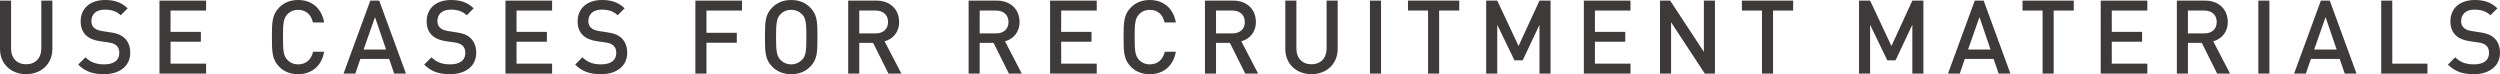
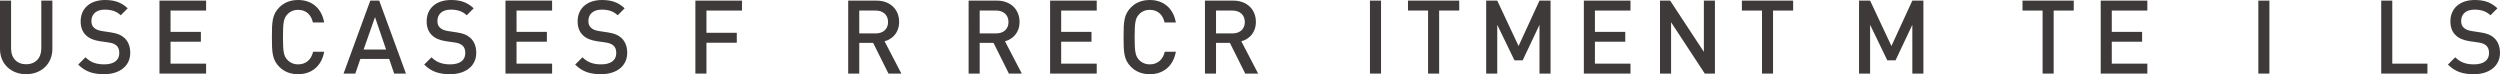
<svg xmlns="http://www.w3.org/2000/svg" id="_レイヤー_2" data-name="レイヤー 2" viewBox="0 0 243.93 7.24">
  <defs>
    <style>
      .cls-1 {
        fill: #3e3a39;
      }
    </style>
  </defs>
  <g id="_レイヤー_1-2" data-name="レイヤー 1">
    <g>
      <path class="cls-1" d="M2.55,7.24c-1.45,0-2.55-.99-2.55-2.46V.06h1.08v4.67c0,.95.58,1.54,1.47,1.54s1.48-.59,1.48-1.54V.06h1.08v4.72c0,1.47-1.11,2.46-2.56,2.46Z" />
      <path class="cls-1" d="M10.15,7.24c-1.07,0-1.83-.25-2.52-.94l.71-.71c.52.52,1.11.69,1.83.69.94,0,1.47-.4,1.47-1.1,0-.32-.08-.57-.28-.74-.18-.16-.42-.25-.78-.3l-.84-.12c-.58-.09-1.03-.27-1.34-.57-.35-.32-.53-.78-.53-1.37,0-1.24.9-2.08,2.38-2.08.95,0,1.6.24,2.21.81l-.68.68c-.44-.42-.96-.55-1.57-.55-.84,0-1.29.46-1.29,1.11,0,.26.07.5.26.66.18.16.39.26.78.32l.85.13c.65.1,1.01.25,1.32.53.38.35.58.84.58,1.46,0,1.31-1.06,2.09-2.56,2.09Z" />
      <path class="cls-1" d="M15.56,7.18V.06h4.55v.97h-3.47v2.08h2.96v.96h-2.96v2.14h3.47v.97h-4.55Z" />
      <path class="cls-1" d="M29.09,7.24c-.78,0-1.38-.26-1.84-.72-.69-.7-.72-1.41-.72-2.9s.03-2.2.72-2.9c.46-.46,1.06-.72,1.84-.72,1.31,0,2.29.78,2.54,2.19h-1.1c-.16-.73-.65-1.23-1.44-1.23-.43,0-.79.16-1.05.44-.36.38-.43.81-.43,2.22s.07,1.84.43,2.22c.26.28.62.44,1.05.44.79,0,1.29-.5,1.46-1.23h1.08c-.25,1.41-1.24,2.19-2.54,2.19Z" />
      <path class="cls-1" d="M38.46,7.18l-.49-1.43h-2.81l-.49,1.43h-1.15L36.13.06h.87l2.61,7.12h-1.15ZM36.59,1.67l-1.11,3.16h2.19l-1.08-3.16Z" />
      <path class="cls-1" d="M43.91,7.24c-1.07,0-1.83-.25-2.52-.94l.71-.71c.52.52,1.11.69,1.83.69.94,0,1.47-.4,1.47-1.1,0-.32-.08-.57-.28-.74-.18-.16-.42-.25-.78-.3l-.84-.12c-.58-.09-1.03-.27-1.34-.57-.35-.32-.53-.78-.53-1.37,0-1.24.9-2.08,2.38-2.08.95,0,1.6.24,2.21.81l-.68.68c-.44-.42-.96-.55-1.57-.55-.84,0-1.29.46-1.29,1.11,0,.26.07.5.26.66.18.16.39.26.78.32l.85.13c.65.1,1.01.25,1.32.53.38.35.58.84.58,1.46,0,1.31-1.06,2.09-2.56,2.09Z" />
      <path class="cls-1" d="M49.32,7.18V.06h4.55v.97h-3.47v2.08h2.96v.96h-2.96v2.14h3.47v.97h-4.55Z" />
      <path class="cls-1" d="M58.64,7.24c-1.07,0-1.83-.25-2.52-.94l.71-.71c.52.52,1.11.69,1.83.69.94,0,1.47-.4,1.47-1.1,0-.32-.08-.57-.28-.74-.18-.16-.42-.25-.78-.3l-.84-.12c-.58-.09-1.03-.27-1.34-.57-.35-.32-.53-.78-.53-1.37,0-1.24.9-2.08,2.38-2.08.95,0,1.6.24,2.21.81l-.68.68c-.44-.42-.96-.55-1.57-.55-.84,0-1.29.46-1.29,1.11,0,.26.07.5.26.66.18.16.39.26.78.32l.85.13c.65.1,1.01.25,1.32.53.38.35.58.84.58,1.46,0,1.31-1.06,2.09-2.56,2.09Z" />
      <path class="cls-1" d="M68.93,1.03v2.17h2.96v.97h-2.96v3.01h-1.08V.06h4.55v.97h-3.47Z" />
-       <path class="cls-1" d="M79.04,6.52c-.46.46-1.06.72-1.84.72s-1.38-.26-1.84-.72c-.7-.7-.72-1.41-.72-2.9s.02-2.2.72-2.9c.46-.46,1.06-.72,1.84-.72s1.38.26,1.84.72c.7.7.72,1.41.72,2.9s-.02,2.2-.72,2.9ZM78.26,1.4c-.27-.28-.63-.44-1.06-.44s-.79.16-1.06.44c-.35.38-.42.81-.42,2.22s.07,1.83.42,2.21c.27.28.63.45,1.06.45s.79-.17,1.06-.45c.36-.37.42-.8.42-2.21s-.06-1.85-.42-2.22Z" />
      <path class="cls-1" d="M86.69,7.18l-1.5-3h-1.35v3h-1.08V.06h2.76c1.35,0,2.21.87,2.21,2.08,0,1.02-.62,1.67-1.42,1.89l1.64,3.15h-1.26ZM85.44,1.03h-1.6v2.23h1.6c.72,0,1.21-.41,1.21-1.11s-.49-1.12-1.21-1.12Z" />
      <path class="cls-1" d="M98.44,7.18l-1.5-3h-1.35v3h-1.08V.06h2.76c1.35,0,2.21.87,2.21,2.08,0,1.02-.62,1.67-1.42,1.89l1.64,3.15h-1.26ZM97.19,1.03h-1.6v2.23h1.6c.72,0,1.21-.41,1.21-1.11s-.49-1.12-1.21-1.12Z" />
      <path class="cls-1" d="M102.46,7.18V.06h4.55v.97h-3.47v2.08h2.96v.96h-2.96v2.14h3.47v.97h-4.55Z" />
      <path class="cls-1" d="M112.19,7.24c-.78,0-1.38-.26-1.84-.72-.69-.7-.72-1.41-.72-2.9s.03-2.2.72-2.9c.46-.46,1.06-.72,1.84-.72,1.31,0,2.29.78,2.54,2.19h-1.1c-.16-.73-.65-1.23-1.44-1.23-.43,0-.79.16-1.05.44-.36.38-.43.81-.43,2.22s.07,1.84.43,2.22c.26.28.62.44,1.05.44.79,0,1.29-.5,1.46-1.23h1.08c-.25,1.41-1.24,2.19-2.54,2.19Z" />
      <path class="cls-1" d="M121.5,7.18l-1.5-3h-1.35v3h-1.08V.06h2.76c1.35,0,2.21.87,2.21,2.08,0,1.02-.62,1.67-1.42,1.89l1.64,3.15h-1.26ZM120.25,1.03h-1.6v2.23h1.6c.72,0,1.21-.41,1.21-1.11s-.49-1.12-1.21-1.12Z" />
-       <path class="cls-1" d="M127.96,7.24c-1.45,0-2.55-.99-2.55-2.46V.06h1.08v4.67c0,.95.58,1.54,1.47,1.54s1.48-.59,1.48-1.54V.06h1.08v4.72c0,1.47-1.11,2.46-2.56,2.46Z" />
      <path class="cls-1" d="M133.67,7.18V.06h1.08v7.12h-1.08Z" />
      <path class="cls-1" d="M140.42,1.03v6.15h-1.08V1.03h-1.96V.06h5v.97h-1.96Z" />
      <path class="cls-1" d="M150.21,7.18V2.42l-1.64,3.47h-.8l-1.68-3.47v4.76h-1.08V.06h1.08l2.08,4.43L150.21.06h1.08v7.12h-1.08Z" />
      <path class="cls-1" d="M154.54,7.18V.06h4.55v.97h-3.47v2.08h2.96v.96h-2.96v2.14h3.47v.97h-4.55Z" />
      <path class="cls-1" d="M166.34,7.18l-3.29-5.01v5.01h-1.08V.06h.99l3.29,5V.06h1.08v7.12h-.99Z" />
      <path class="cls-1" d="M173,1.03v6.15h-1.08V1.03h-1.96V.06h5v.97h-1.96Z" />
      <path class="cls-1" d="M186.59,7.18V2.42l-1.64,3.47h-.8l-1.68-3.47v4.76h-1.08V.06h1.08l2.08,4.43L186.59.06h1.08v7.12h-1.08Z" />
-       <path class="cls-1" d="M195.01,7.18l-.49-1.43h-2.81l-.49,1.43h-1.15L192.68.06h.87l2.61,7.12h-1.15ZM193.14,1.67l-1.11,3.16h2.19l-1.08-3.16Z" />
      <path class="cls-1" d="M200.38,1.03v6.15h-1.08V1.03h-1.96V.06h5v.97h-1.96Z" />
      <path class="cls-1" d="M204.97,7.18V.06h4.55v.97h-3.47v2.08h2.96v.96h-2.96v2.14h3.47v.97h-4.55Z" />
-       <path class="cls-1" d="M216.33,7.18l-1.5-3h-1.35v3h-1.08V.06h2.76c1.35,0,2.21.87,2.21,2.08,0,1.02-.62,1.67-1.42,1.89l1.64,3.15h-1.26ZM215.08,1.03h-1.6v2.23h1.6c.72,0,1.21-.41,1.21-1.11s-.49-1.12-1.21-1.12Z" />
      <path class="cls-1" d="M220.35,7.18V.06h1.08v7.12h-1.08Z" />
-       <path class="cls-1" d="M228.78,7.18l-.49-1.43h-2.81l-.49,1.43h-1.15L226.45.06h.87l2.61,7.12h-1.15ZM226.91,1.67l-1.11,3.16h2.19l-1.08-3.16Z" />
      <path class="cls-1" d="M232.34,7.18V.06h1.08v6.15h3.43v.97h-4.51Z" />
      <path class="cls-1" d="M241.37,7.24c-1.07,0-1.83-.25-2.52-.94l.71-.71c.52.52,1.11.69,1.83.69.94,0,1.47-.4,1.47-1.1,0-.32-.08-.57-.28-.74-.18-.16-.42-.25-.78-.3l-.84-.12c-.58-.09-1.03-.27-1.34-.57-.35-.32-.53-.78-.53-1.37,0-1.24.9-2.08,2.38-2.08.95,0,1.6.24,2.21.81l-.68.68c-.44-.42-.96-.55-1.57-.55-.84,0-1.29.46-1.29,1.11,0,.26.07.5.26.66.18.16.39.26.78.32l.85.13c.65.1,1.01.25,1.32.53.38.35.58.84.58,1.46,0,1.31-1.06,2.09-2.56,2.09Z" />
    </g>
  </g>
</svg>